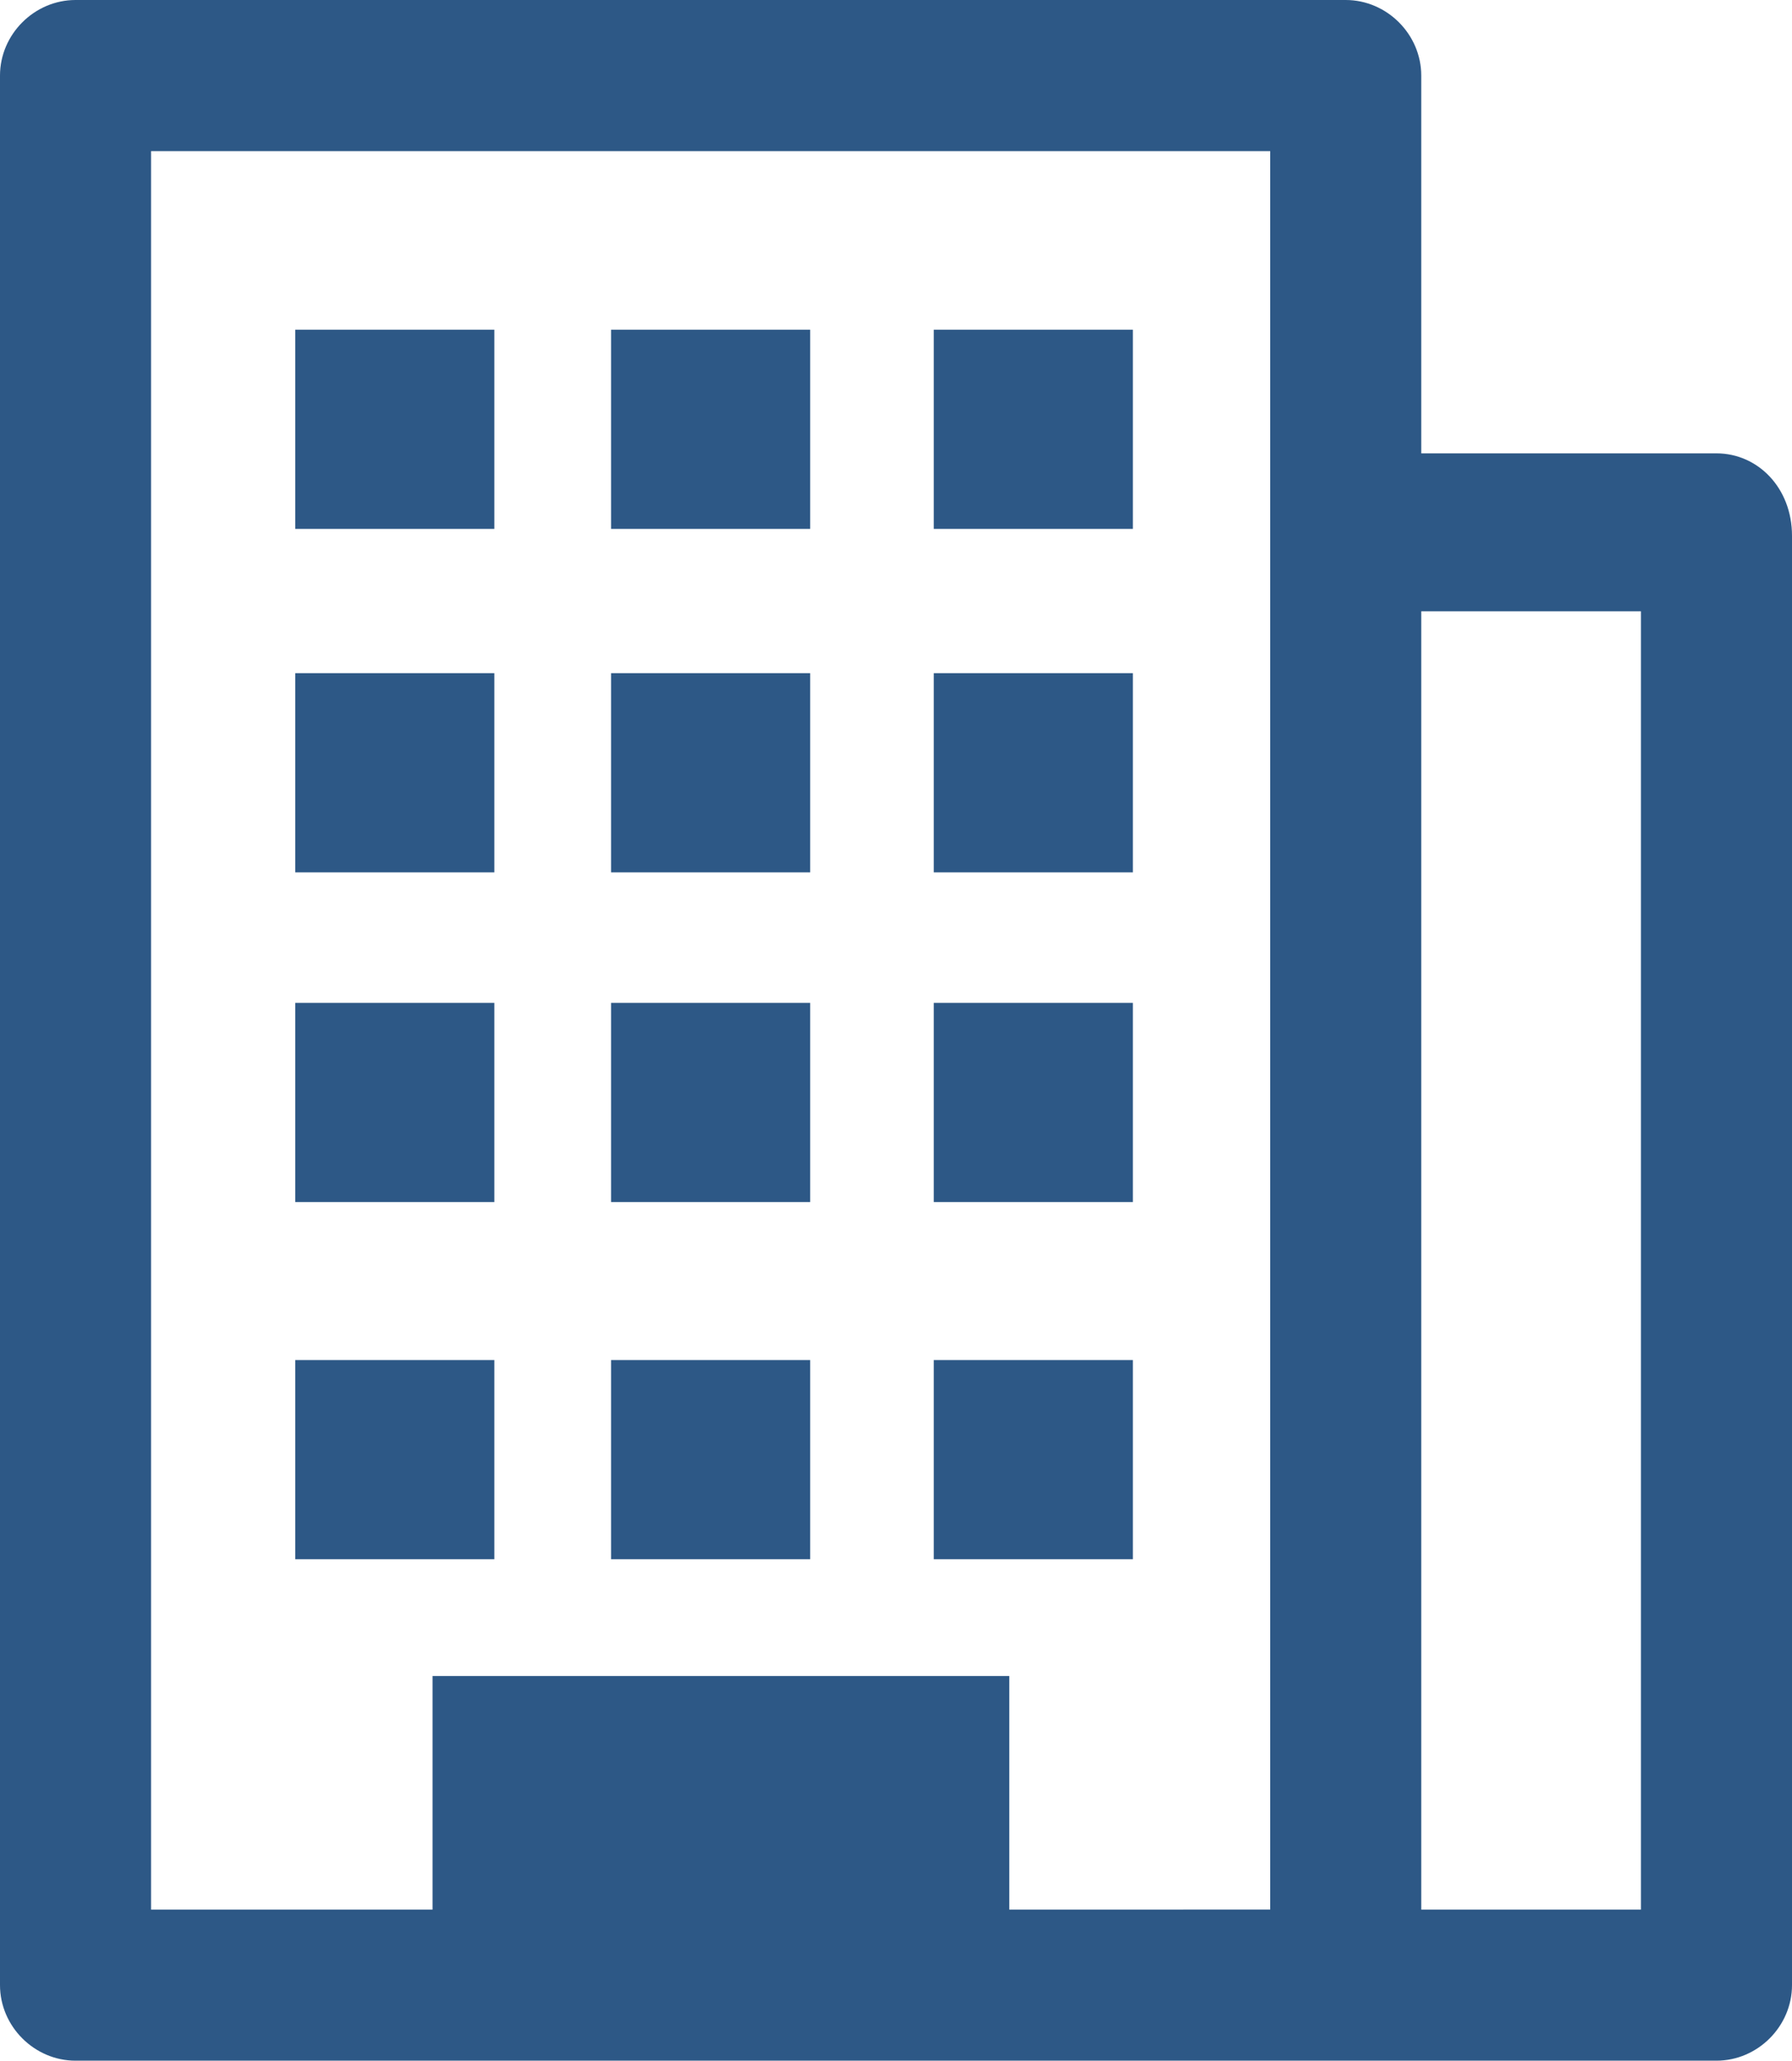
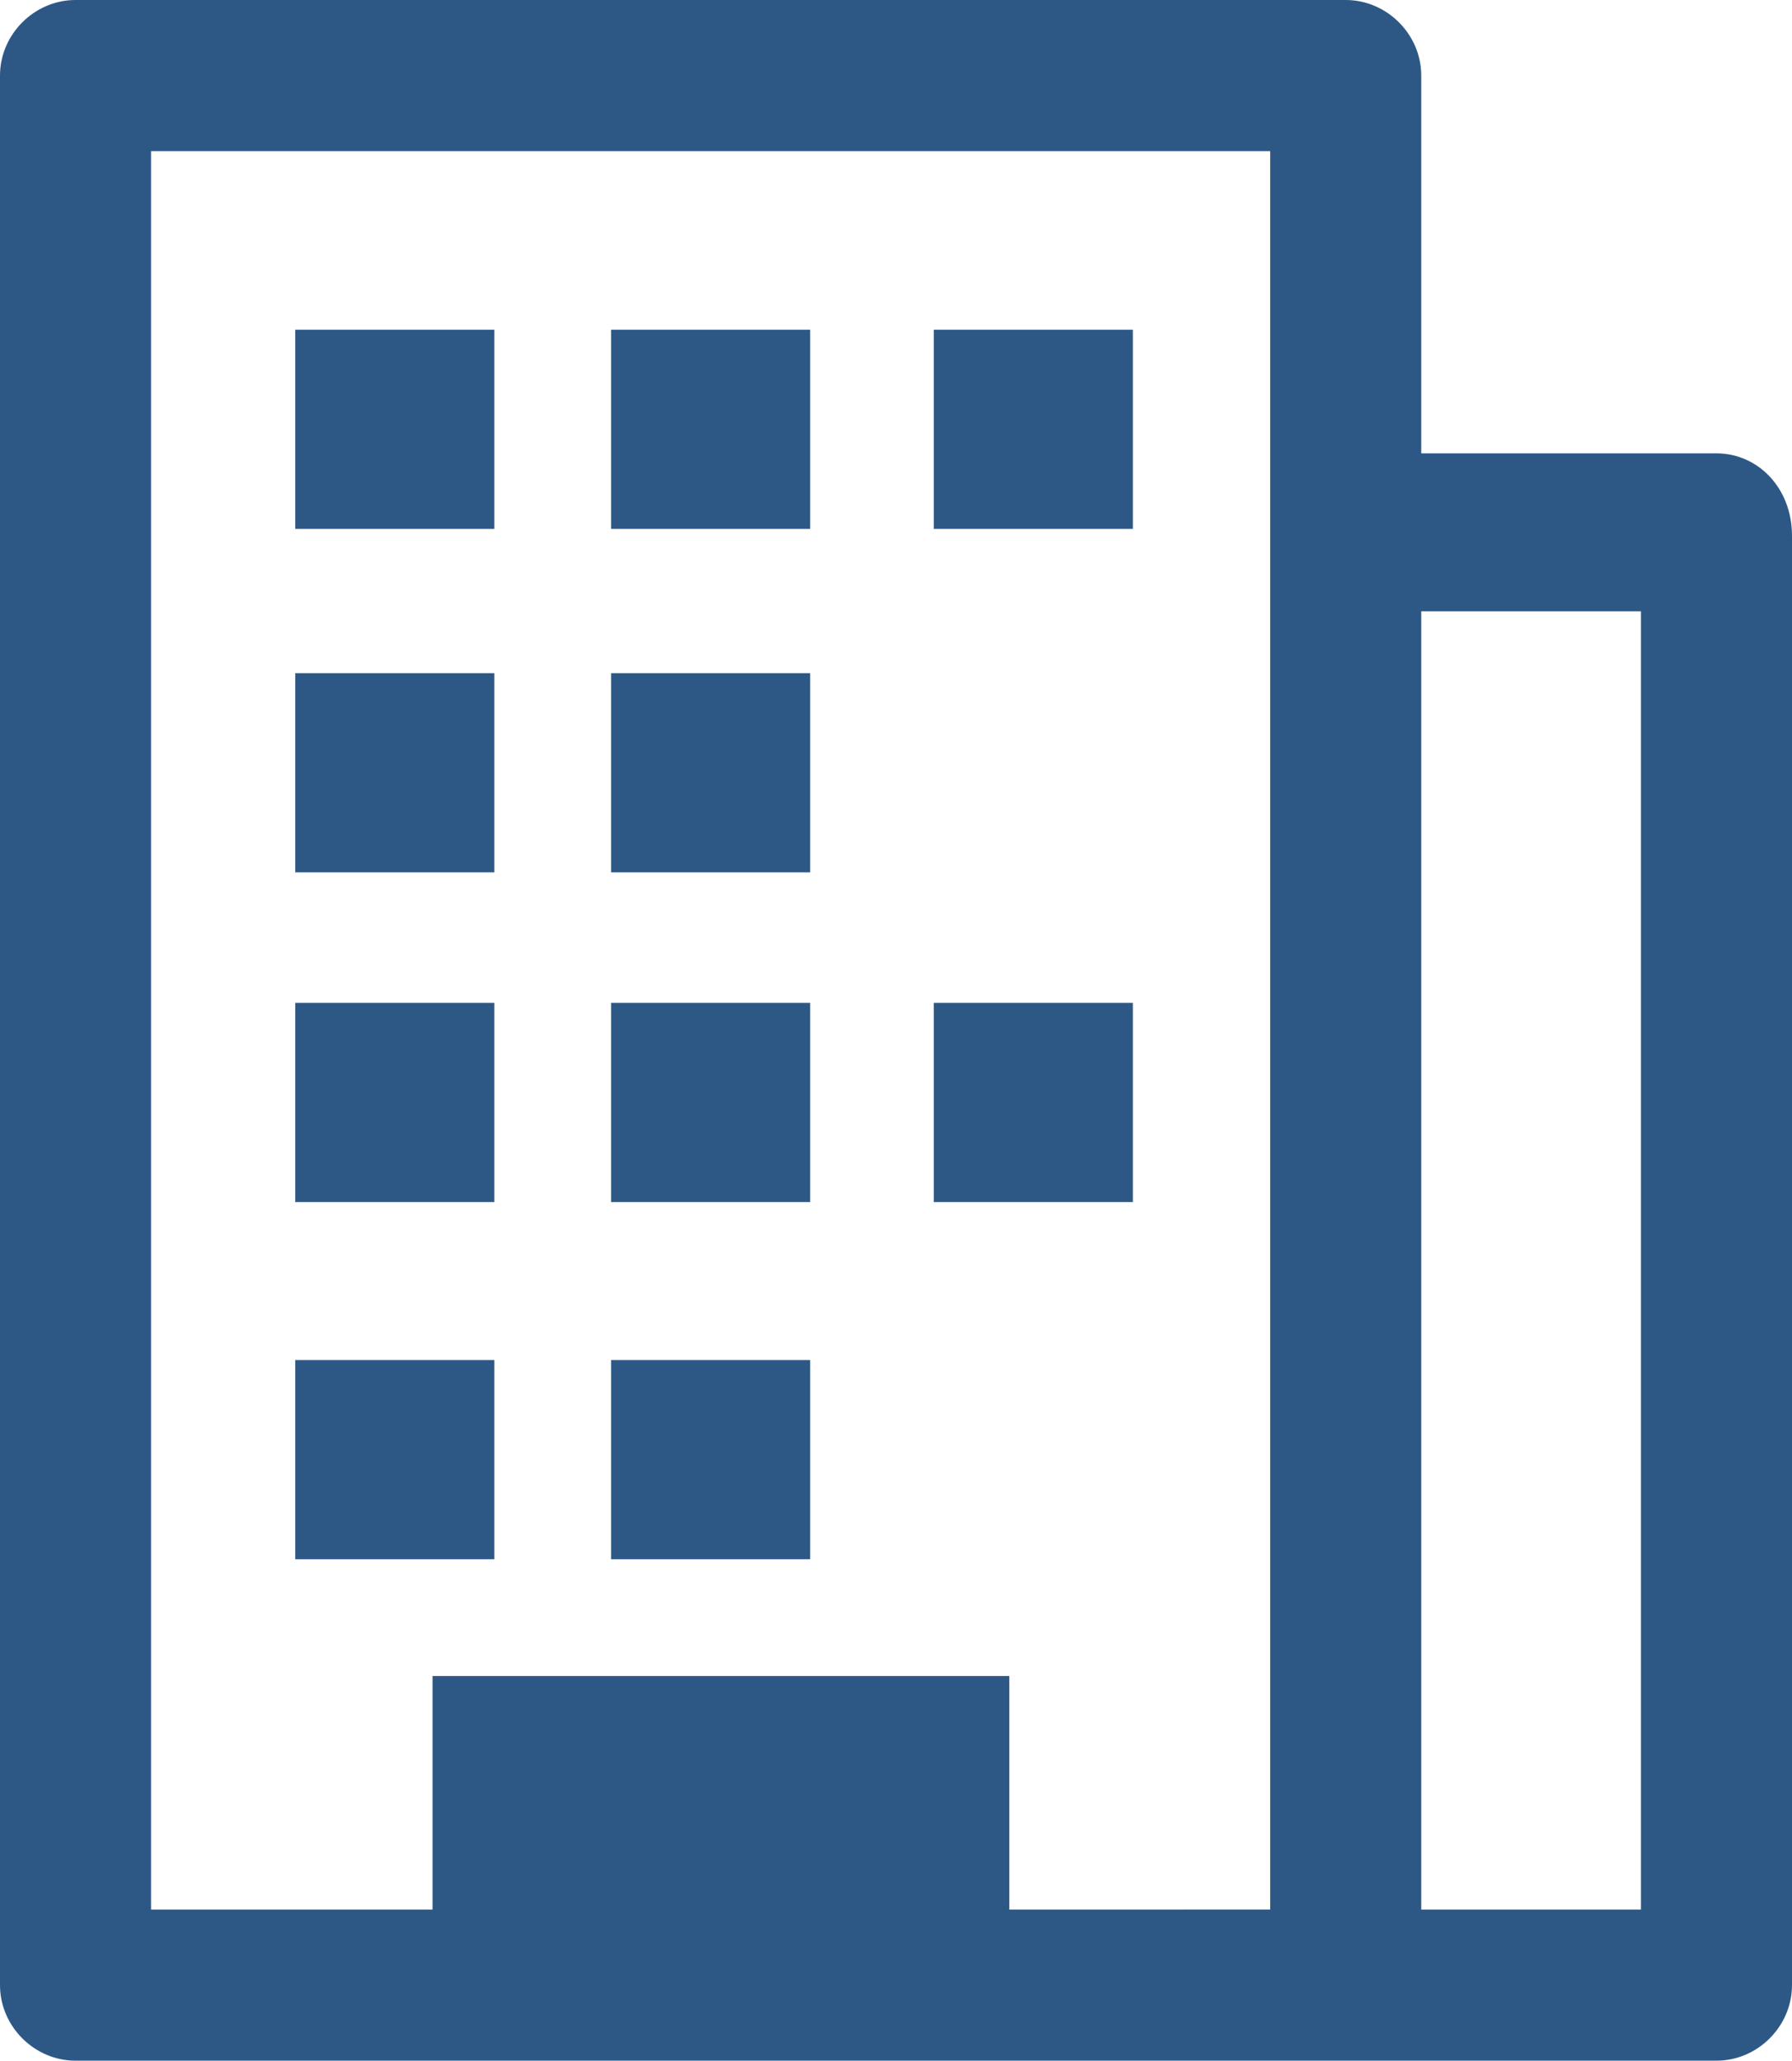
<svg xmlns="http://www.w3.org/2000/svg" version="1.1" id="Layer_1" x="0px" y="0px" viewBox="0 0 26.1 30" style="enable-background:new 0 0 26.1 30;" xml:space="preserve">
  <style type="text/css">
	.st0{fill:#2D5886;}
</style>
  <path class="st0" d="M25,6.6h-4.3V1.1c0-0.6-0.5-1.1-1.1-1.1H1.1C0.5,0,0,0.5,0,1.1v27.8C0,29.5,0.5,30,1.1,30h5.4h13.1H25  c0.6,0,1.1-0.5,1.1-1.1V7.8C26.1,7.1,25.6,6.6,25,6.6z M14.7,27.8v-3.4H6.3v3.4H2.2V2.2h16.3v25.6H14.7z M23.9,27.8h-3.2V8.9h3.2  V27.8z" />
  <rect x="4.3" y="4.8" class="st0" width="2.9" height="2.9" />
  <rect x="8.9" y="4.8" class="st0" width="2.9" height="2.9" />
  <rect x="13.6" y="4.8" class="st0" width="2.9" height="2.9" />
  <rect x="4.3" y="9.8" class="st0" width="2.9" height="2.9" />
  <rect x="8.9" y="9.8" class="st0" width="2.9" height="2.9" />
-   <rect x="13.6" y="9.8" class="st0" width="2.9" height="2.9" />
  <rect x="4.3" y="14.6" class="st0" width="2.9" height="2.9" />
  <rect x="8.9" y="14.6" class="st0" width="2.9" height="2.9" />
  <rect x="13.6" y="14.6" class="st0" width="2.9" height="2.9" />
  <rect x="4.3" y="19.8" class="st0" width="2.9" height="2.9" />
  <rect x="8.9" y="19.8" class="st0" width="2.9" height="2.9" />
-   <rect x="13.6" y="19.8" class="st0" width="2.9" height="2.9" />
</svg>